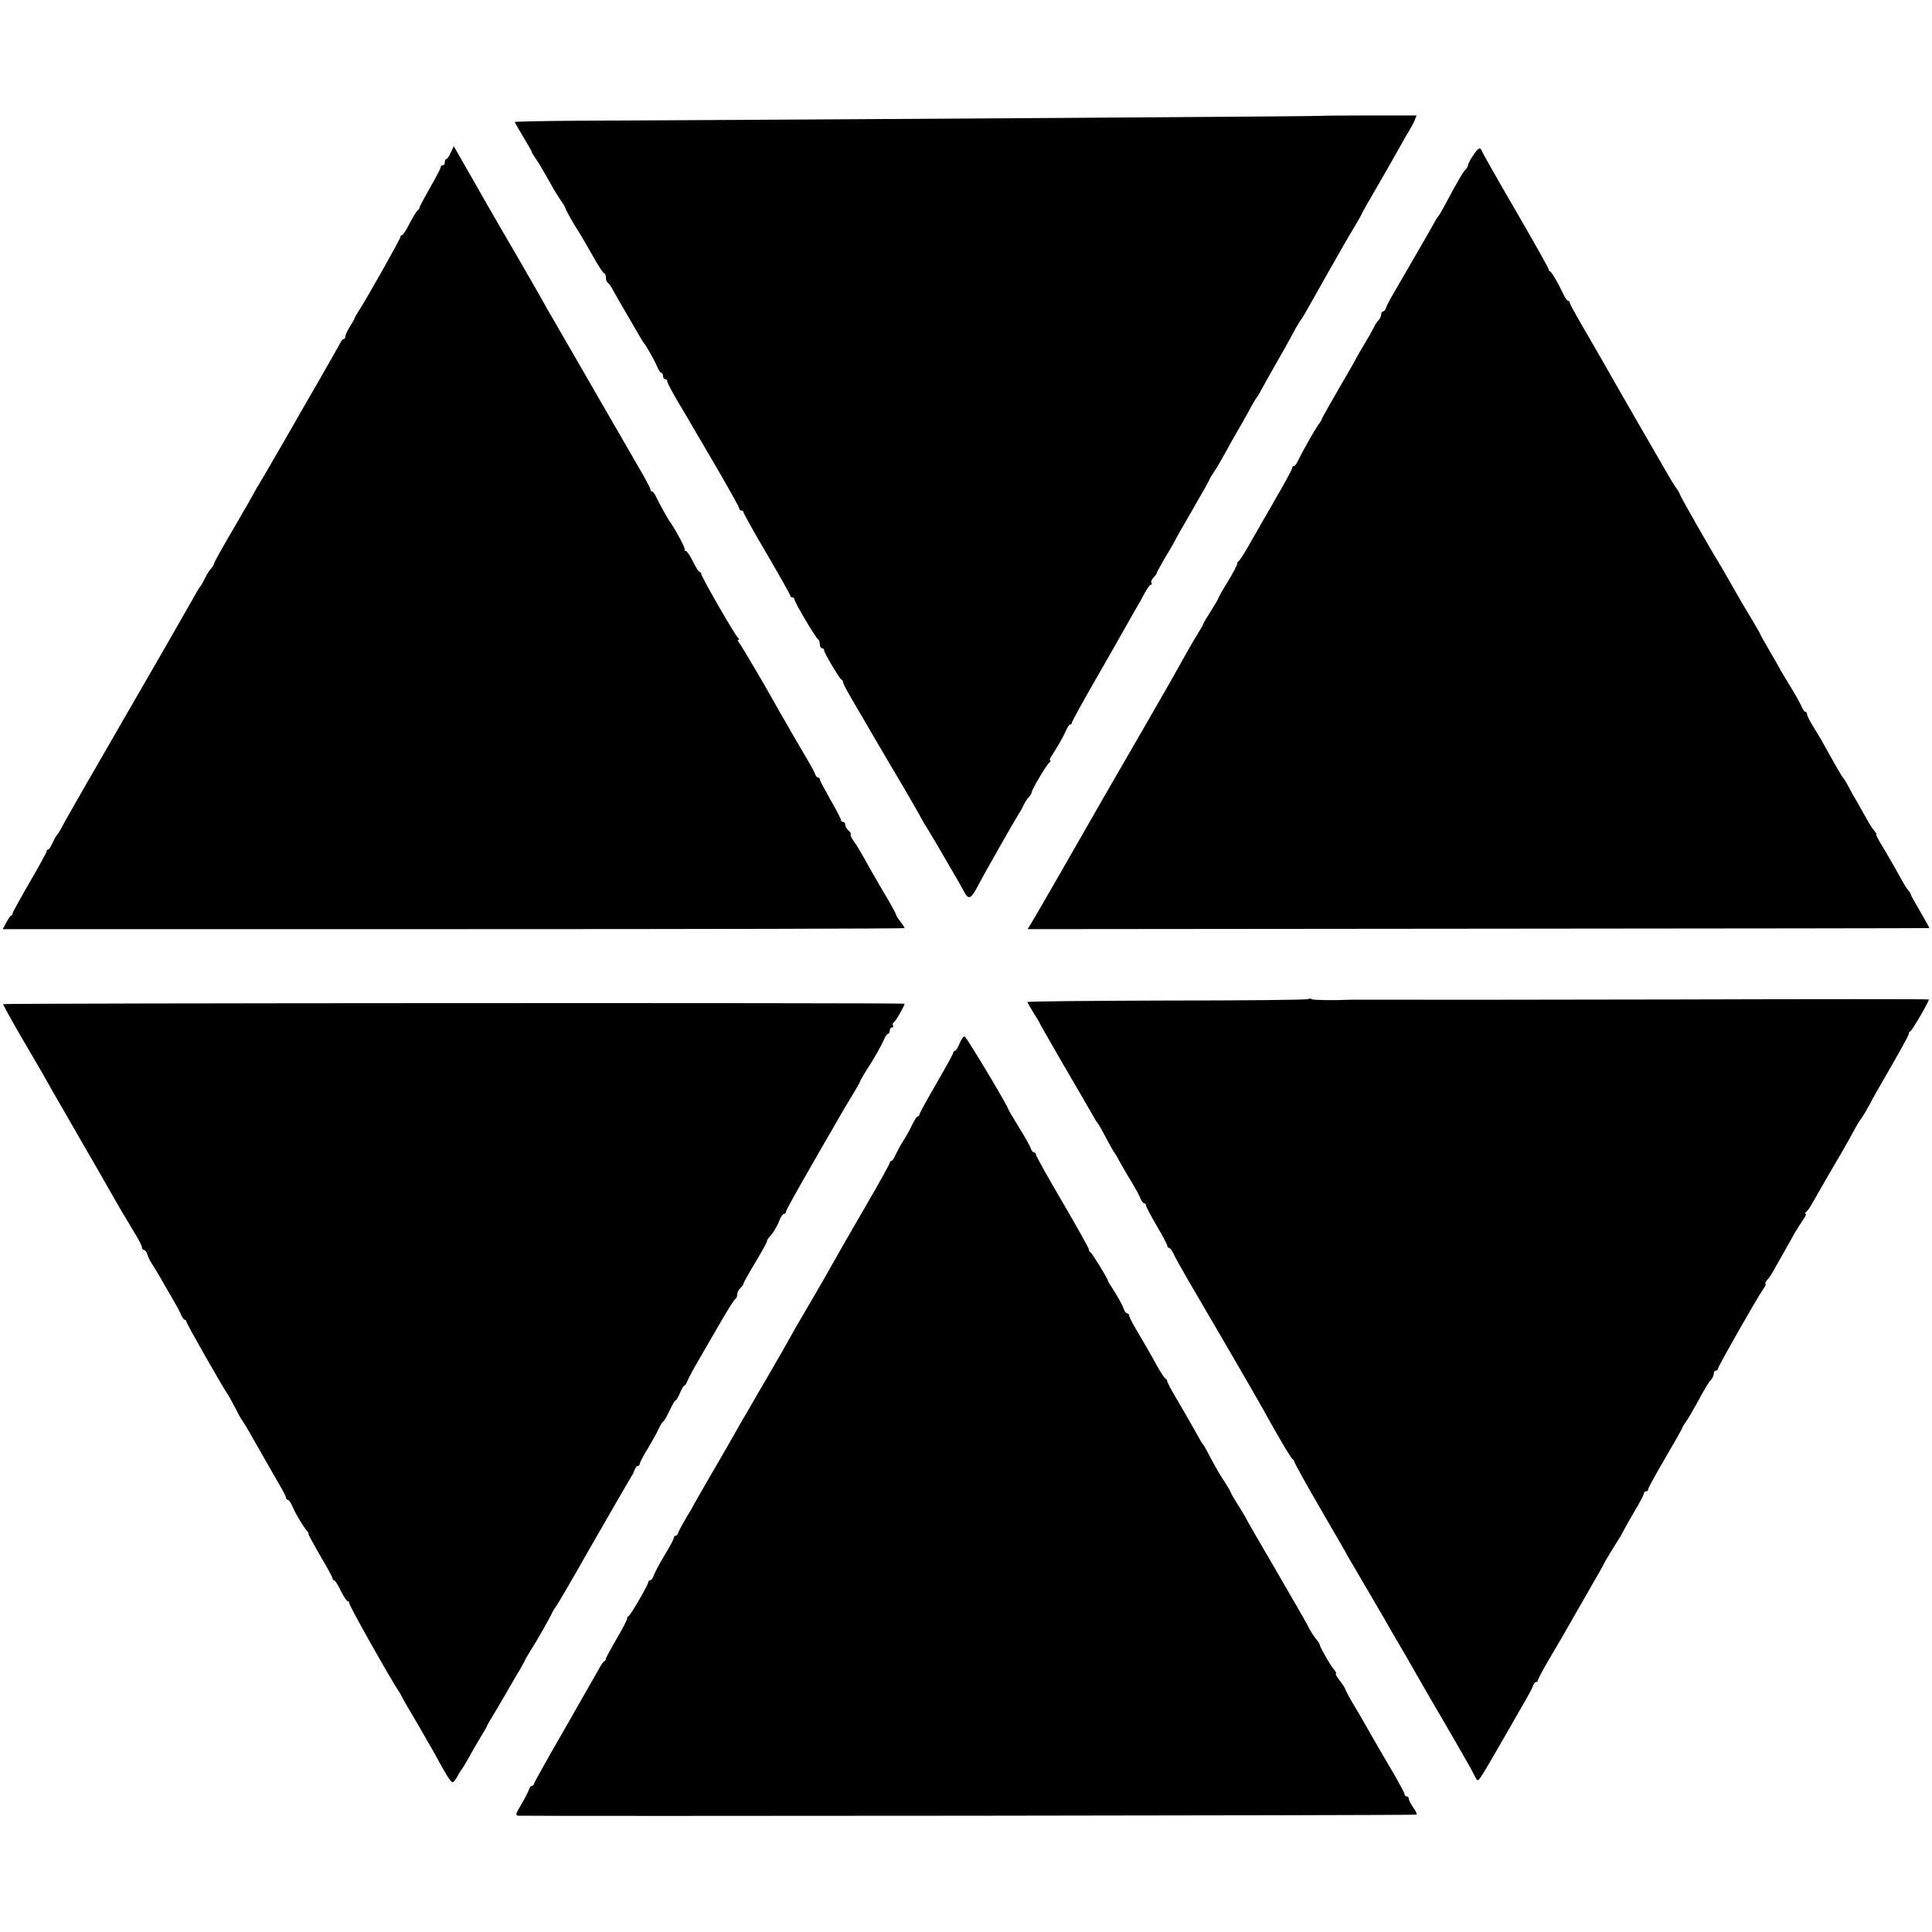
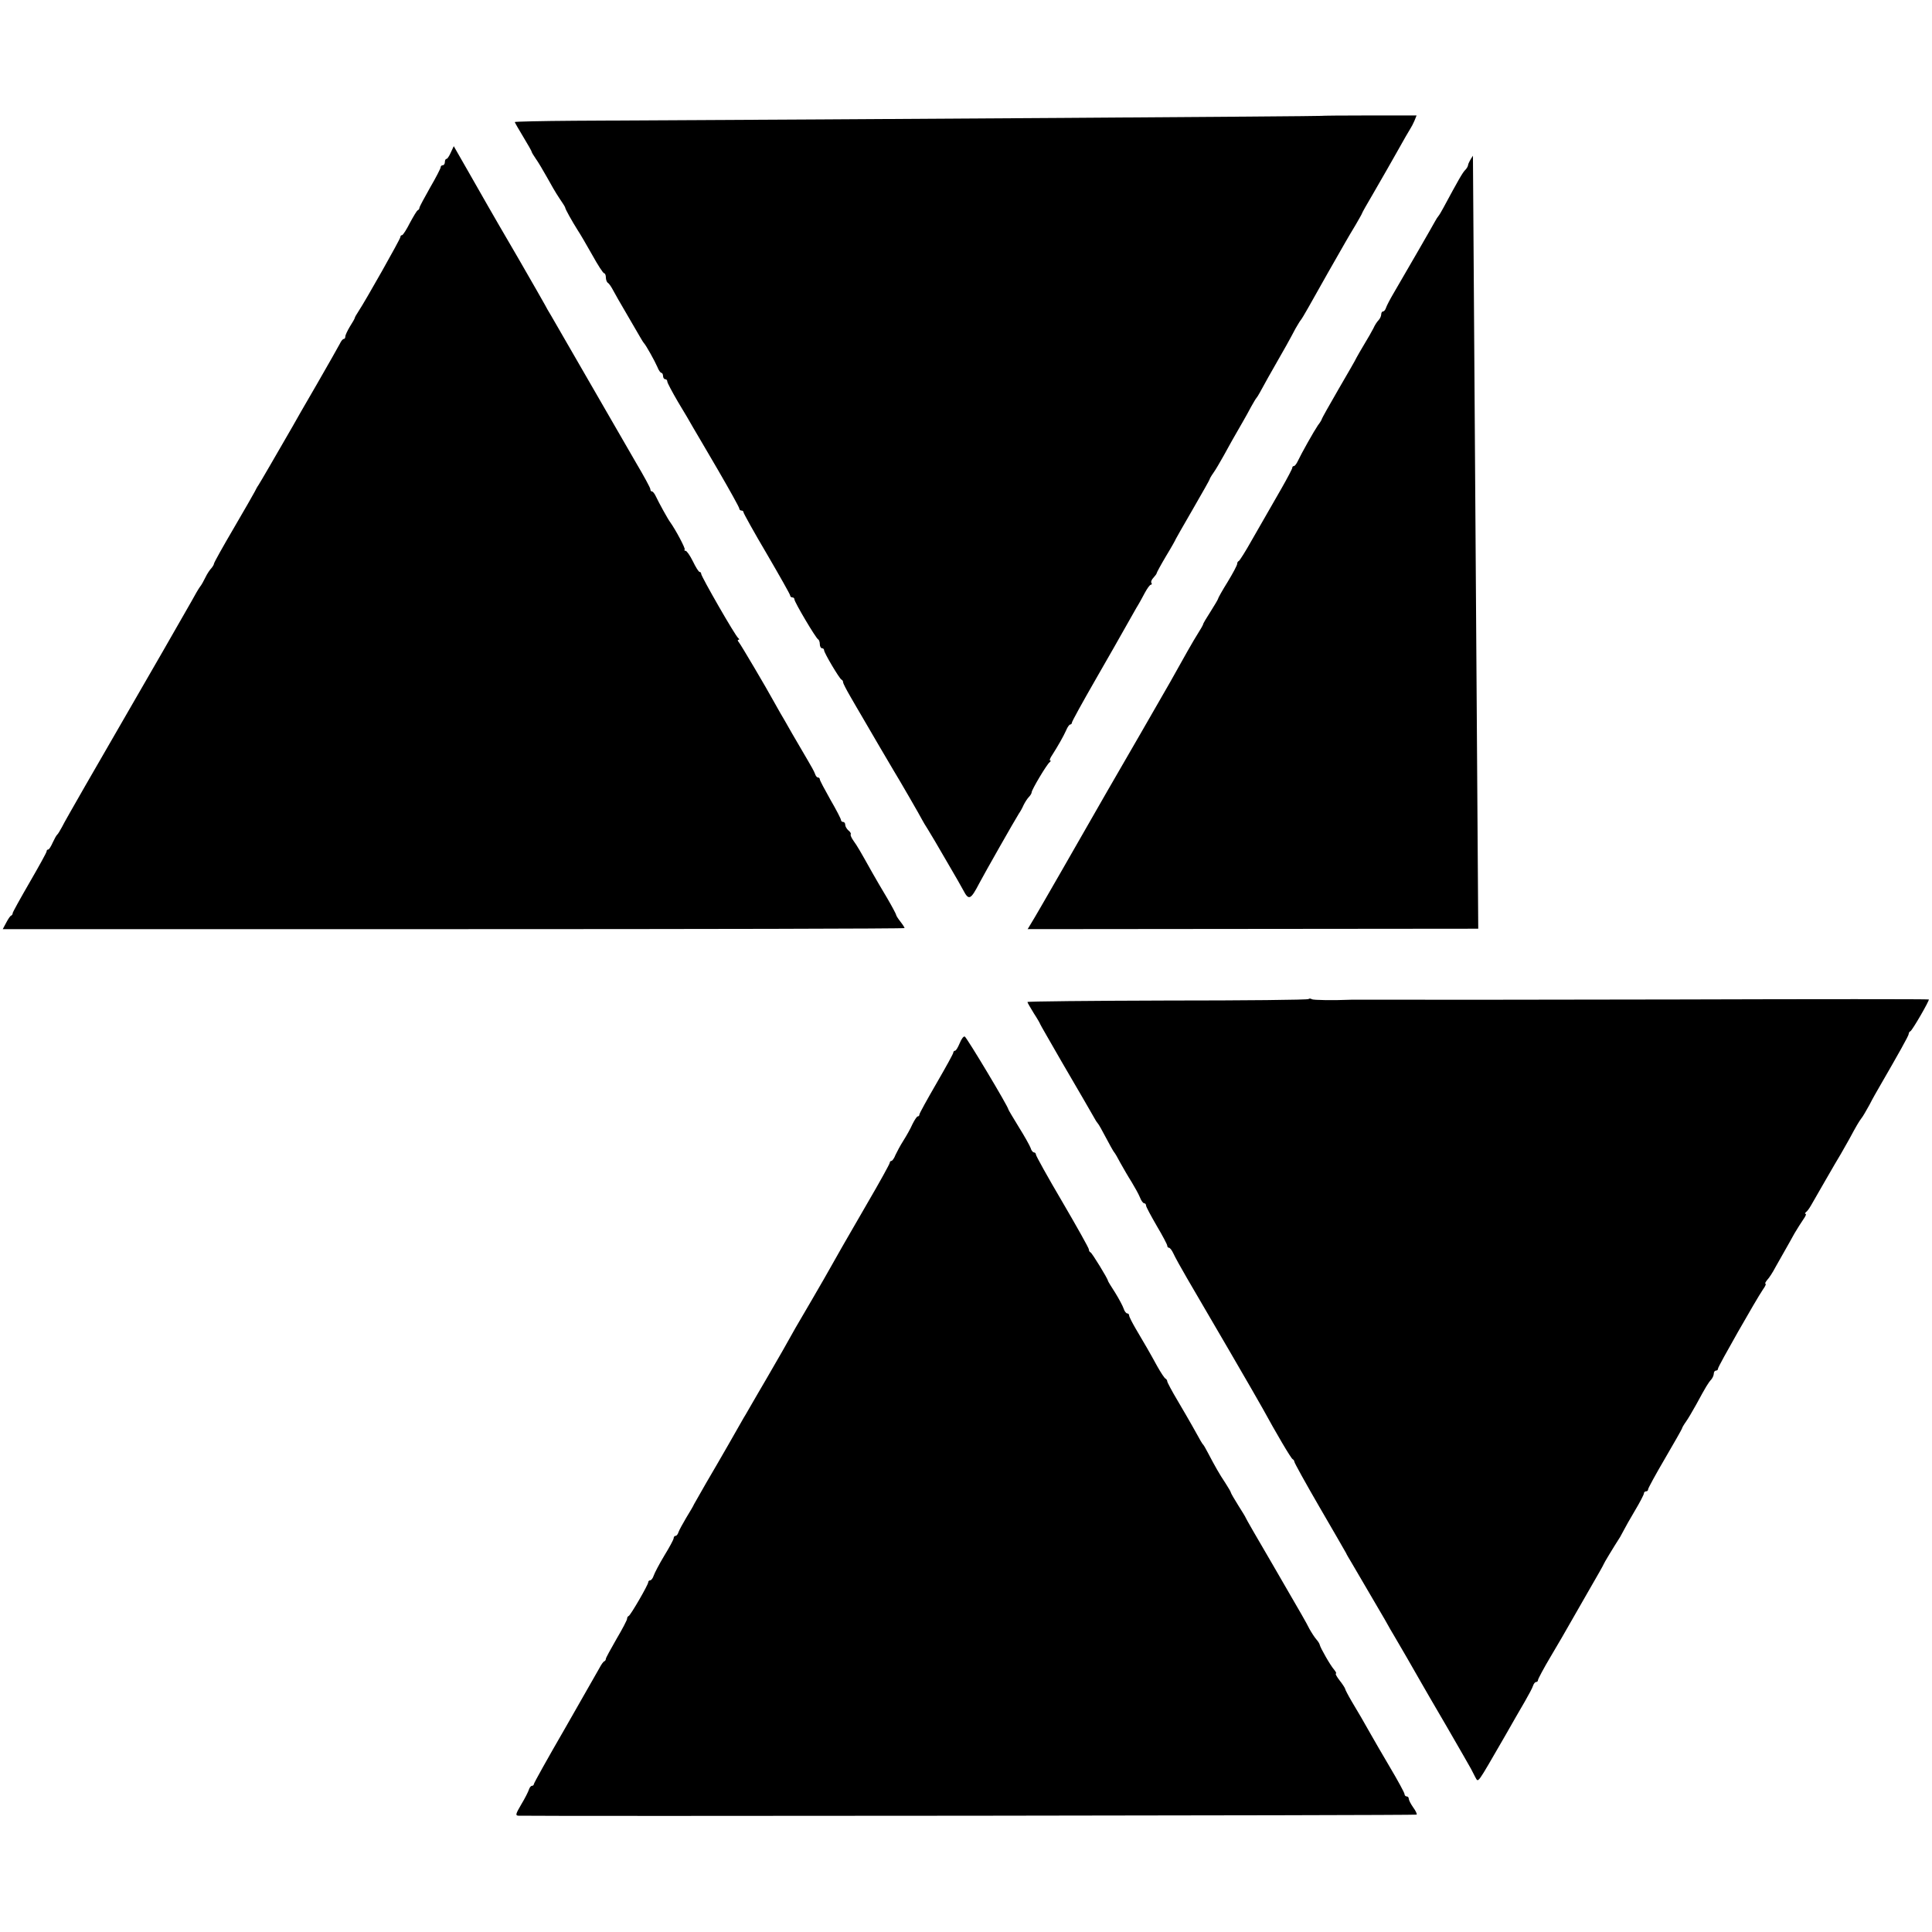
<svg xmlns="http://www.w3.org/2000/svg" version="1.0" width="912pt" height="912pt" viewBox="0 0 912 912" preserveAspectRatio="xMidYMid meet">
  <g transform="translate(0,912) scale(0.1,-0.1)" fill="#000000" stroke="none">
    <path d="M6236 8573 c-2 -2 -2069 -16 -3523 -23 -156 -1 -283 -4 -283 -6 0 -2 18 -34 40 -70 22 -36 40 -68 40 -71 0 -3 9 -17 19 -32 11 -15 34 -54 52 -86 18 -33 44 -78 59 -100 15 -22 28 -42 28 -45 0 -7 34 -67 58 -105 12 -18 43 -71 70 -119 26 -47 51 -86 56 -86 4 0 8 -9 8 -19 0 -11 4 -22 9 -26 6 -3 16 -18 24 -33 8 -15 36 -65 64 -112 27 -47 56 -96 64 -110 8 -14 16 -27 19 -30 9 -9 51 -84 63 -112 6 -16 15 -28 19 -28 4 0 8 -7 8 -15 0 -8 5 -15 10 -15 6 0 10 -5 10 -11 0 -6 23 -49 51 -97 29 -48 60 -100 69 -117 10 -16 63 -108 119 -203 55 -95 101 -177 101 -183 0 -5 5 -9 10 -9 6 0 10 -4 10 -9 0 -4 49 -93 110 -196 60 -103 110 -191 110 -196 0 -5 5 -9 10 -9 6 0 10 -4 10 -9 0 -13 102 -185 112 -189 4 -2 8 -12 8 -23 0 -10 5 -19 10 -19 6 0 10 -4 10 -9 0 -13 73 -135 82 -139 5 -2 8 -8 8 -13 0 -5 15 -34 33 -65 17 -30 43 -74 57 -98 31 -54 138 -236 150 -256 23 -37 127 -217 133 -230 4 -8 16 -28 27 -45 10 -16 25 -41 33 -55 8 -14 38 -65 67 -115 29 -49 59 -102 67 -117 26 -50 35 -46 76 33 23 44 169 301 187 329 6 8 16 26 22 40 7 14 18 31 25 38 7 7 13 17 13 22 0 12 72 133 85 142 5 4 7 8 2 8 -4 0 0 12 10 26 28 44 53 88 66 117 6 15 15 27 19 27 4 0 8 4 8 9 0 5 50 96 111 202 62 107 125 219 142 249 17 30 40 71 51 90 12 19 30 52 41 73 11 20 23 37 28 37 4 0 6 4 2 9 -3 5 2 16 10 24 8 9 15 18 15 21 0 3 20 40 45 82 25 41 45 77 45 79 0 1 36 64 80 140 44 76 80 140 80 142 0 3 8 17 18 31 11 15 32 52 49 82 28 52 46 83 92 163 10 17 27 48 37 67 11 19 21 37 24 40 3 3 10 14 16 25 19 35 60 109 84 150 25 43 56 98 86 155 11 19 22 37 25 40 3 3 19 30 36 60 17 30 59 105 93 165 35 61 71 124 80 140 10 17 31 54 49 83 17 29 31 54 31 56 0 2 23 43 52 92 51 89 85 147 111 194 33 59 60 106 66 115 4 6 12 21 18 35 l10 25 -224 0 c-124 0 -225 -1 -227 -2z" />
    <path d="M2128 8400 c-7 -16 -16 -30 -20 -30 -5 0 -8 -7 -8 -15 0 -8 -4 -15 -10 -15 -5 0 -10 -4 -10 -10 0 -5 -22 -48 -50 -96 -27 -48 -50 -90 -50 -95 0 -4 -3 -9 -7 -11 -5 -1 -21 -29 -38 -60 -16 -32 -33 -58 -37 -58 -5 0 -8 -4 -8 -9 0 -9 -163 -298 -198 -351 -9 -14 -17 -27 -17 -30 0 -3 -10 -21 -23 -41 -12 -20 -22 -41 -22 -48 0 -6 -3 -11 -7 -11 -5 0 -13 -10 -19 -23 -6 -12 -55 -98 -109 -192 -54 -93 -106 -183 -115 -200 -76 -132 -152 -263 -160 -275 -6 -8 -13 -22 -17 -30 -4 -8 -49 -87 -100 -174 -51 -87 -93 -162 -93 -167 0 -4 -6 -14 -12 -21 -7 -7 -20 -26 -28 -43 -8 -16 -19 -37 -26 -45 -6 -8 -25 -40 -41 -70 -27 -48 -169 -296 -501 -870 -52 -91 -102 -178 -110 -195 -9 -16 -18 -32 -22 -35 -4 -3 -13 -20 -21 -37 -8 -18 -17 -33 -21 -33 -5 0 -8 -4 -8 -9 0 -5 -36 -70 -80 -146 -44 -76 -80 -141 -80 -145 0 -5 -3 -10 -7 -12 -5 -1 -15 -17 -24 -34 l-16 -30 2129 0 c1170 0 2128 2 2128 5 0 3 -9 17 -20 31 -11 14 -20 28 -20 32 0 3 -19 39 -43 80 -24 40 -55 93 -69 118 -61 109 -71 126 -89 151 -10 14 -16 28 -13 31 2 3 -2 11 -11 18 -8 7 -15 19 -15 26 0 8 -4 14 -10 14 -5 0 -10 4 -10 9 0 5 -22 48 -50 96 -27 48 -50 91 -50 96 0 5 -4 9 -9 9 -5 0 -11 8 -14 18 -3 9 -19 38 -34 63 -15 26 -48 82 -73 125 -25 44 -50 88 -57 99 -6 11 -20 36 -31 55 -32 59 -153 264 -164 278 -6 6 -7 12 -2 12 5 0 4 4 -1 8 -13 8 -175 291 -175 303 0 5 -3 9 -7 9 -5 0 -19 23 -32 50 -14 28 -29 50 -35 50 -5 0 -7 3 -4 6 5 4 -43 94 -69 130 -10 13 -53 91 -67 121 -6 13 -14 23 -18 23 -5 0 -8 5 -8 11 0 6 -31 63 -69 127 -37 64 -138 239 -224 388 -86 149 -165 286 -176 305 -12 19 -24 41 -28 49 -4 8 -61 107 -126 220 -66 113 -131 225 -145 250 -14 25 -56 98 -93 163 l-67 117 -14 -30z" />
-     <path d="M6953 8385 c-13 -19 -23 -39 -23 -44 0 -5 -6 -16 -13 -23 -12 -11 -33 -48 -103 -178 -10 -19 -21 -37 -24 -40 -3 -3 -10 -14 -16 -25 -10 -19 -134 -234 -196 -340 -16 -27 -32 -58 -35 -67 -3 -10 -9 -18 -14 -18 -5 0 -9 -6 -9 -14 0 -8 -6 -21 -13 -28 -7 -7 -18 -24 -24 -38 -7 -14 -26 -47 -43 -75 -16 -27 -33 -56 -37 -64 -3 -8 -42 -75 -85 -149 -43 -74 -78 -137 -78 -139 0 -3 -8 -17 -19 -31 -19 -28 -77 -131 -95 -169 -6 -13 -14 -23 -18 -23 -5 0 -8 -4 -8 -9 0 -4 -23 -48 -51 -97 -60 -104 -68 -118 -140 -244 -29 -52 -57 -96 -61 -98 -5 -2 -8 -8 -8 -14 0 -6 -20 -44 -45 -85 -25 -40 -45 -76 -45 -79 0 -3 -16 -30 -35 -60 -19 -30 -36 -57 -36 -62 -1 -4 -12 -23 -24 -42 -20 -31 -68 -116 -132 -231 -12 -21 -75 -130 -138 -240 -150 -259 -150 -259 -379 -659 -65 -113 -126 -219 -137 -236 l-18 -30 2127 2 c1170 1 2128 2 2129 3 2 0 -18 35 -42 77 -25 42 -45 78 -45 82 0 3 -6 13 -14 21 -7 9 -28 43 -45 76 -18 33 -50 88 -71 123 -21 34 -36 62 -33 62 3 0 -1 8 -9 18 -9 9 -25 35 -37 57 -12 22 -31 56 -42 75 -12 19 -31 53 -42 75 -12 22 -24 42 -28 45 -3 3 -20 32 -39 65 -57 103 -66 119 -98 171 -18 28 -32 56 -32 63 0 6 -4 11 -8 11 -4 0 -13 12 -19 28 -7 15 -30 56 -52 92 -22 36 -44 72 -48 80 -4 8 -26 48 -50 88 -24 41 -43 75 -43 77 0 2 -18 34 -41 72 -48 79 -45 75 -104 178 -25 44 -50 87 -55 95 -29 45 -180 310 -180 316 0 3 -8 18 -19 32 -10 15 -27 43 -38 62 -11 19 -80 139 -153 265 -73 127 -146 254 -162 283 -17 30 -57 99 -89 154 -32 55 -59 104 -59 109 0 5 -4 9 -8 9 -4 0 -15 15 -23 33 -26 55 -54 102 -61 105 -5 2 -8 7 -8 12 0 4 -69 127 -153 272 -85 145 -156 272 -160 281 -9 25 -19 21 -44 -18z" />
+     <path d="M6953 8385 c-13 -19 -23 -39 -23 -44 0 -5 -6 -16 -13 -23 -12 -11 -33 -48 -103 -178 -10 -19 -21 -37 -24 -40 -3 -3 -10 -14 -16 -25 -10 -19 -134 -234 -196 -340 -16 -27 -32 -58 -35 -67 -3 -10 -9 -18 -14 -18 -5 0 -9 -6 -9 -14 0 -8 -6 -21 -13 -28 -7 -7 -18 -24 -24 -38 -7 -14 -26 -47 -43 -75 -16 -27 -33 -56 -37 -64 -3 -8 -42 -75 -85 -149 -43 -74 -78 -137 -78 -139 0 -3 -8 -17 -19 -31 -19 -28 -77 -131 -95 -169 -6 -13 -14 -23 -18 -23 -5 0 -8 -4 -8 -9 0 -4 -23 -48 -51 -97 -60 -104 -68 -118 -140 -244 -29 -52 -57 -96 -61 -98 -5 -2 -8 -8 -8 -14 0 -6 -20 -44 -45 -85 -25 -40 -45 -76 -45 -79 0 -3 -16 -30 -35 -60 -19 -30 -36 -57 -36 -62 -1 -4 -12 -23 -24 -42 -20 -31 -68 -116 -132 -231 -12 -21 -75 -130 -138 -240 -150 -259 -150 -259 -379 -659 -65 -113 -126 -219 -137 -236 l-18 -30 2127 2 z" />
    <path d="M6177 4404 c-3 -4 -303 -7 -666 -7 -364 -1 -661 -4 -661 -7 0 -3 14 -27 30 -53 17 -26 30 -49 30 -51 0 -2 46 -81 101 -177 95 -162 115 -198 151 -260 7 -13 15 -26 18 -29 3 -3 10 -14 16 -25 46 -86 60 -111 64 -115 3 -3 16 -25 29 -50 14 -25 37 -65 53 -90 15 -25 33 -57 39 -72 6 -16 15 -28 20 -28 5 0 9 -5 9 -11 0 -6 23 -48 50 -95 28 -47 50 -89 50 -94 0 -6 4 -10 8 -10 5 0 14 -12 21 -27 7 -16 36 -68 65 -118 79 -134 339 -581 356 -613 64 -117 135 -238 142 -240 4 -2 8 -8 8 -12 0 -5 53 -101 118 -213 66 -113 122 -211 126 -218 3 -8 15 -27 25 -44 20 -34 105 -179 158 -270 18 -33 38 -67 43 -75 11 -18 106 -182 130 -225 9 -16 64 -111 122 -210 57 -99 108 -187 112 -195 4 -8 13 -26 20 -39 16 -26 3 -43 142 197 32 57 74 129 92 160 18 31 36 65 39 75 3 9 9 17 14 17 5 0 9 4 9 9 0 5 27 56 61 113 34 57 74 126 89 153 16 28 58 101 94 164 36 62 66 115 66 117 0 3 44 76 78 129 6 11 15 27 19 35 4 8 26 48 50 88 24 40 43 77 43 82 0 6 5 10 10 10 6 0 10 4 10 10 0 5 36 71 80 146 44 75 80 139 80 141 0 3 8 17 18 31 11 15 32 52 49 82 45 83 57 103 71 118 6 7 12 20 12 28 0 8 5 14 10 14 6 0 10 4 10 10 0 10 180 326 212 373 11 15 16 27 12 27 -4 0 0 8 8 18 9 9 27 37 40 62 14 25 35 62 47 83 11 20 31 54 42 75 12 20 30 49 41 65 11 15 16 27 11 27 -4 0 -3 4 2 8 6 4 16 18 24 32 8 14 39 68 69 120 30 52 63 109 73 125 10 17 27 47 38 67 36 67 46 83 57 98 7 8 24 38 39 65 14 28 36 66 47 85 89 154 138 241 138 249 0 5 3 11 8 13 9 4 91 146 87 150 -2 2 -534 2 -1182 0 -648 -1 -1214 -2 -1258 -1 -44 0 -87 0 -95 0 -8 0 -51 0 -95 0 -44 0 -84 0 -90 0 -97 -4 -185 -2 -192 2 -6 4 -13 4 -16 1z" />
-     <path d="M15 4380 c-1 -3 42 -81 97 -175 55 -93 112 -192 127 -220 16 -27 79 -138 141 -245 62 -107 124 -215 138 -240 30 -54 85 -147 124 -211 15 -25 28 -51 28 -57 0 -7 4 -12 9 -12 5 0 13 -10 17 -22 3 -13 14 -34 24 -48 9 -14 28 -45 42 -70 14 -25 37 -65 52 -90 15 -25 32 -57 39 -72 6 -16 15 -28 19 -28 4 0 8 -4 8 -9 0 -9 179 -323 197 -346 4 -6 19 -33 33 -60 14 -28 27 -52 30 -55 3 -3 28 -43 54 -90 87 -153 99 -173 127 -222 16 -27 29 -53 29 -58 0 -6 4 -10 9 -10 5 0 15 -15 22 -32 13 -32 48 -90 69 -116 6 -6 9 -12 6 -12 -3 0 22 -45 54 -101 33 -55 60 -105 60 -110 0 -5 3 -9 8 -9 4 0 18 -23 31 -50 14 -28 29 -50 35 -50 5 0 7 -2 4 -6 -5 -4 191 -353 232 -414 6 -8 13 -21 17 -29 3 -8 36 -64 72 -125 35 -61 73 -127 84 -146 48 -90 74 -132 83 -133 5 0 16 13 24 29 8 16 18 31 21 34 3 3 19 30 36 60 16 30 42 74 56 97 15 24 27 45 27 48 0 2 19 35 42 72 22 38 52 88 66 113 14 25 34 59 44 75 10 17 21 37 25 45 3 8 18 33 31 54 34 54 80 136 95 166 6 14 14 27 17 30 5 4 84 139 155 265 75 131 197 342 205 355 6 8 13 23 16 33 4 9 10 17 15 17 5 0 9 5 9 10 0 6 17 39 39 74 21 35 44 77 52 95 8 17 17 31 20 31 3 0 16 23 29 50 13 28 26 50 30 50 3 0 12 16 20 35 8 19 17 35 21 35 4 0 9 8 12 18 4 9 21 43 39 74 18 31 66 115 107 185 40 70 77 130 82 131 5 2 9 12 9 22 0 9 7 23 15 30 8 7 15 16 15 21 0 5 25 49 55 99 30 50 55 95 55 100 0 5 6 15 13 22 19 21 36 50 48 81 6 15 15 27 20 27 5 0 9 4 9 9 0 8 33 67 166 299 31 53 68 117 82 142 14 25 43 73 64 108 21 34 38 65 38 67 0 3 12 24 27 48 41 63 72 119 86 150 6 15 15 27 19 27 4 0 8 7 8 15 0 8 5 15 11 15 5 0 8 4 4 9 -3 5 -1 12 5 16 9 5 50 78 50 87 0 5 -4252 3 -4255 -2z" />
    <path d="M4530 4195 c-8 -19 -17 -35 -22 -35 -4 0 -8 -4 -8 -9 0 -5 -36 -70 -80 -146 -44 -76 -80 -141 -80 -146 0 -5 -3 -9 -8 -9 -4 0 -15 -17 -25 -37 -9 -21 -29 -56 -43 -78 -14 -22 -30 -52 -37 -67 -6 -16 -15 -28 -19 -28 -4 0 -8 -4 -8 -9 0 -5 -48 -92 -107 -193 -114 -197 -141 -244 -171 -298 -10 -19 -52 -91 -92 -160 -70 -119 -85 -145 -135 -235 -13 -22 -46 -80 -75 -130 -29 -49 -61 -105 -71 -122 -11 -18 -27 -48 -38 -65 -10 -18 -43 -76 -73 -128 -30 -52 -77 -134 -105 -181 -27 -48 -53 -93 -57 -100 -3 -8 -20 -36 -37 -64 -16 -27 -33 -58 -36 -67 -3 -10 -9 -18 -14 -18 -5 0 -9 -5 -9 -11 0 -6 -20 -43 -44 -82 -24 -40 -46 -82 -50 -94 -4 -13 -12 -23 -17 -23 -5 0 -9 -4 -9 -9 0 -12 -83 -155 -92 -159 -5 -2 -8 -8 -8 -14 0 -5 -22 -48 -50 -95 -27 -47 -50 -89 -50 -93 0 -5 -3 -10 -7 -12 -5 -1 -15 -16 -24 -33 -9 -16 -82 -144 -162 -284 -81 -140 -147 -258 -147 -263 0 -4 -4 -8 -9 -8 -5 0 -11 -8 -14 -17 -3 -10 -19 -42 -36 -70 -27 -46 -29 -53 -14 -54 109 -3 4236 1 4240 5 3 2 -4 18 -16 34 -12 17 -21 35 -21 41 0 6 -4 11 -10 11 -5 0 -10 5 -10 11 0 6 -31 63 -69 127 -38 64 -78 134 -90 155 -36 64 -57 100 -90 155 -17 29 -31 56 -31 59 0 3 -11 21 -26 40 -14 18 -22 33 -18 33 4 0 0 8 -8 18 -18 20 -65 103 -68 117 -1 6 -8 17 -16 26 -8 9 -23 32 -33 50 -20 39 -19 37 -179 313 -67 114 -122 210 -122 212 0 2 -16 28 -35 58 -19 30 -35 58 -35 61 0 3 -12 23 -26 45 -27 40 -49 79 -81 140 -10 19 -20 37 -23 40 -5 5 -10 13 -52 89 -11 20 -42 73 -69 119 -27 45 -49 87 -49 91 0 5 -4 11 -8 13 -5 2 -22 28 -39 58 -36 66 -60 107 -102 178 -17 29 -31 57 -31 62 0 6 -4 10 -9 10 -5 0 -13 10 -17 23 -4 12 -22 46 -40 75 -19 29 -34 54 -34 56 0 9 -75 131 -82 134 -5 2 -8 8 -8 14 0 6 -56 106 -125 224 -69 117 -125 218 -125 224 0 5 -4 10 -9 10 -5 0 -13 9 -16 21 -4 11 -29 56 -56 99 -27 44 -49 81 -49 83 0 12 -197 341 -206 344 -6 2 -16 -12 -24 -32z" />
  </g>
</svg>